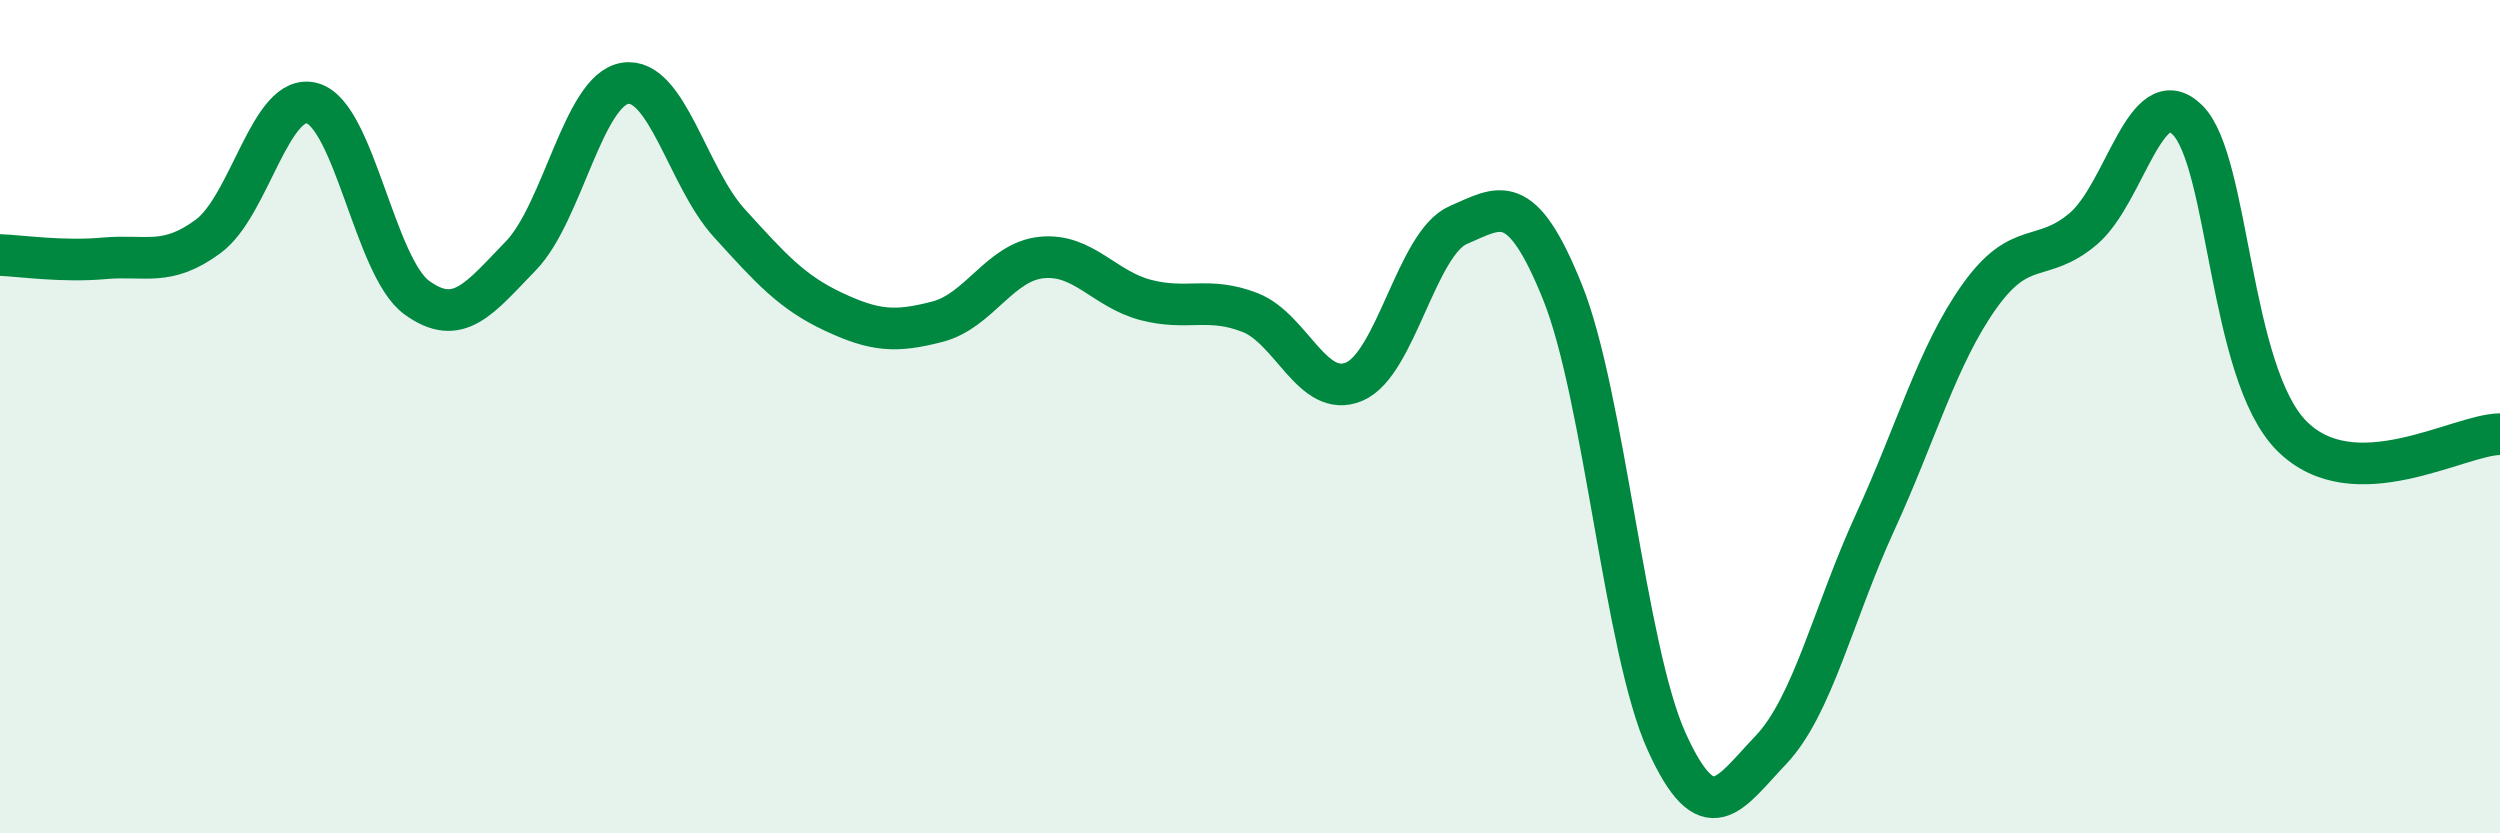
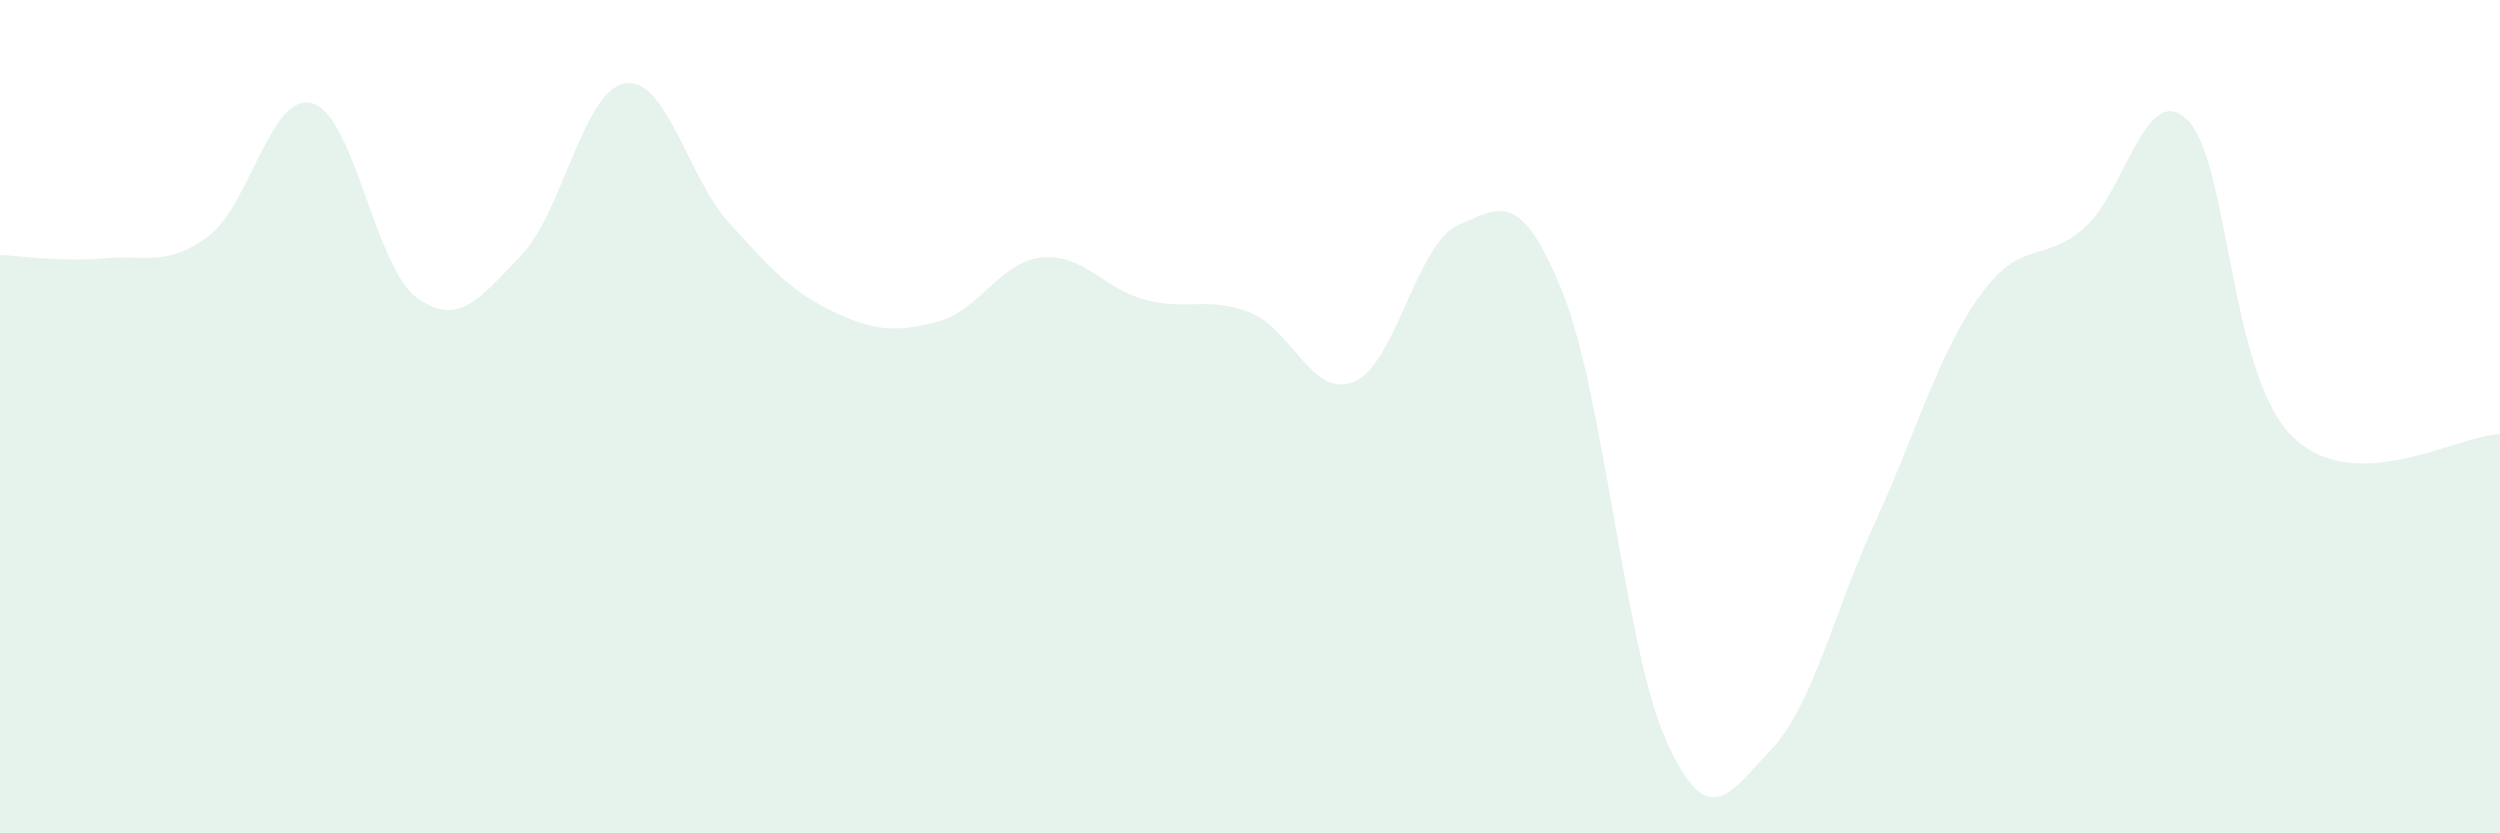
<svg xmlns="http://www.w3.org/2000/svg" width="60" height="20" viewBox="0 0 60 20">
  <path d="M 0,6.12 C 0.5,6.14 1.5,6.29 2.5,6.2 C 3.5,6.11 4,6.41 5,5.67 C 6,4.93 6.5,2.19 7.5,2.48 C 8.5,2.77 9,6.41 10,7.14 C 11,7.87 11.5,7.17 12.5,6.14 C 13.5,5.11 14,2.16 15,2 C 16,1.84 16.5,4.25 17.5,5.35 C 18.5,6.45 19,7.01 20,7.48 C 21,7.95 21.5,7.98 22.5,7.72 C 23.5,7.46 24,6.28 25,6.18 C 26,6.08 26.5,6.94 27.5,7.2 C 28.5,7.46 29,7.11 30,7.5 C 31,7.89 31.5,9.58 32.5,9.16 C 33.5,8.74 34,5.83 35,5.4 C 36,4.97 36.5,4.53 37.5,7.01 C 38.5,9.49 39,15.6 40,17.8 C 41,20 41.5,19.05 42.5,18 C 43.5,16.95 44,14.72 45,12.54 C 46,10.36 46.5,8.53 47.5,7.12 C 48.5,5.71 49,6.34 50,5.49 C 51,4.64 51.5,1.89 52.5,2.88 C 53.5,3.87 53.5,8.95 55,10.46 C 56.5,11.97 59,10.43 60,10.42L60 20L0 20Z" fill="#008740" opacity="0.1" stroke-linecap="round" stroke-linejoin="round" />
-   <path d="M 0,6.12 C 0.5,6.14 1.5,6.29 2.5,6.2 C 3.5,6.11 4,6.41 5,5.67 C 6,4.93 6.5,2.19 7.5,2.48 C 8.5,2.77 9,6.41 10,7.14 C 11,7.87 11.5,7.17 12.5,6.14 C 13.5,5.11 14,2.16 15,2 C 16,1.84 16.5,4.25 17.5,5.35 C 18.5,6.45 19,7.01 20,7.48 C 21,7.95 21.5,7.98 22.5,7.72 C 23.5,7.46 24,6.28 25,6.18 C 26,6.08 26.5,6.94 27.5,7.2 C 28.5,7.46 29,7.11 30,7.5 C 31,7.89 31.5,9.58 32.5,9.16 C 33.5,8.74 34,5.83 35,5.4 C 36,4.97 36.5,4.53 37.5,7.01 C 38.5,9.49 39,15.6 40,17.8 C 41,20 41.5,19.05 42.5,18 C 43.5,16.95 44,14.72 45,12.54 C 46,10.36 46.5,8.53 47.5,7.12 C 48.5,5.71 49,6.34 50,5.49 C 51,4.64 51.5,1.89 52.5,2.88 C 53.5,3.87 53.5,8.95 55,10.46 C 56.5,11.97 59,10.43 60,10.42" stroke="#008740" stroke-width="1" fill="none" stroke-linecap="round" stroke-linejoin="round" />
</svg>